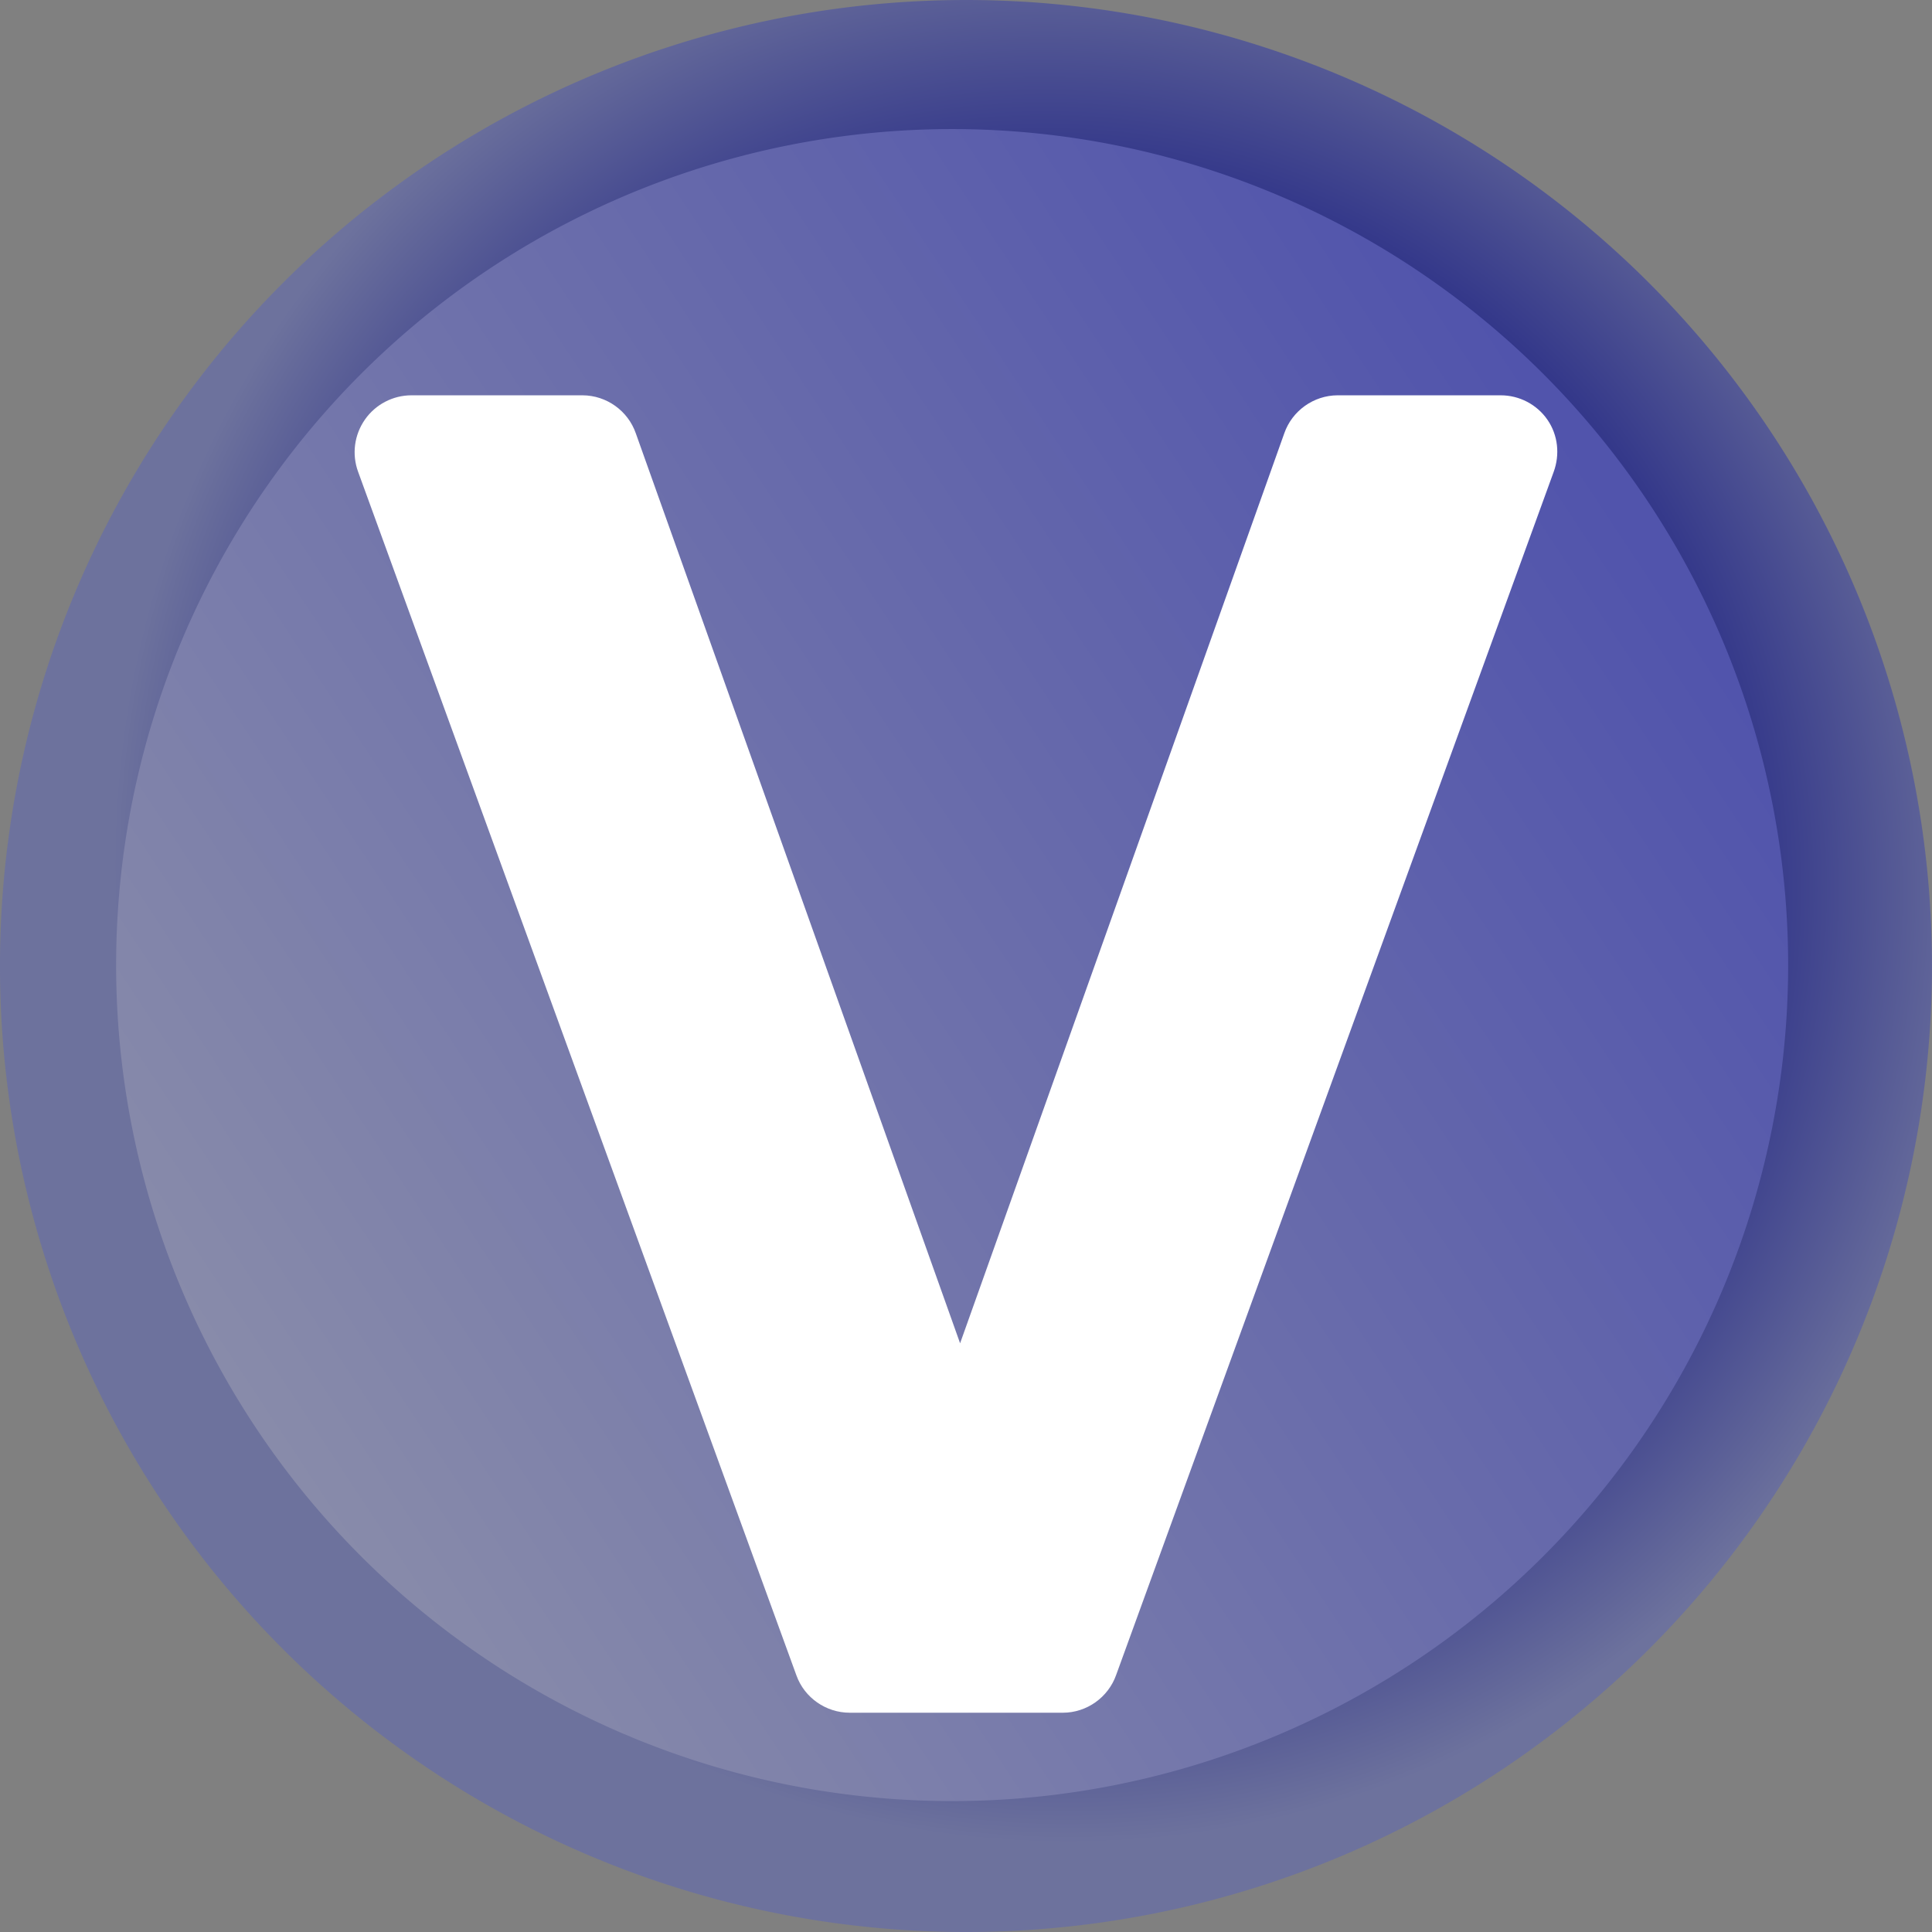
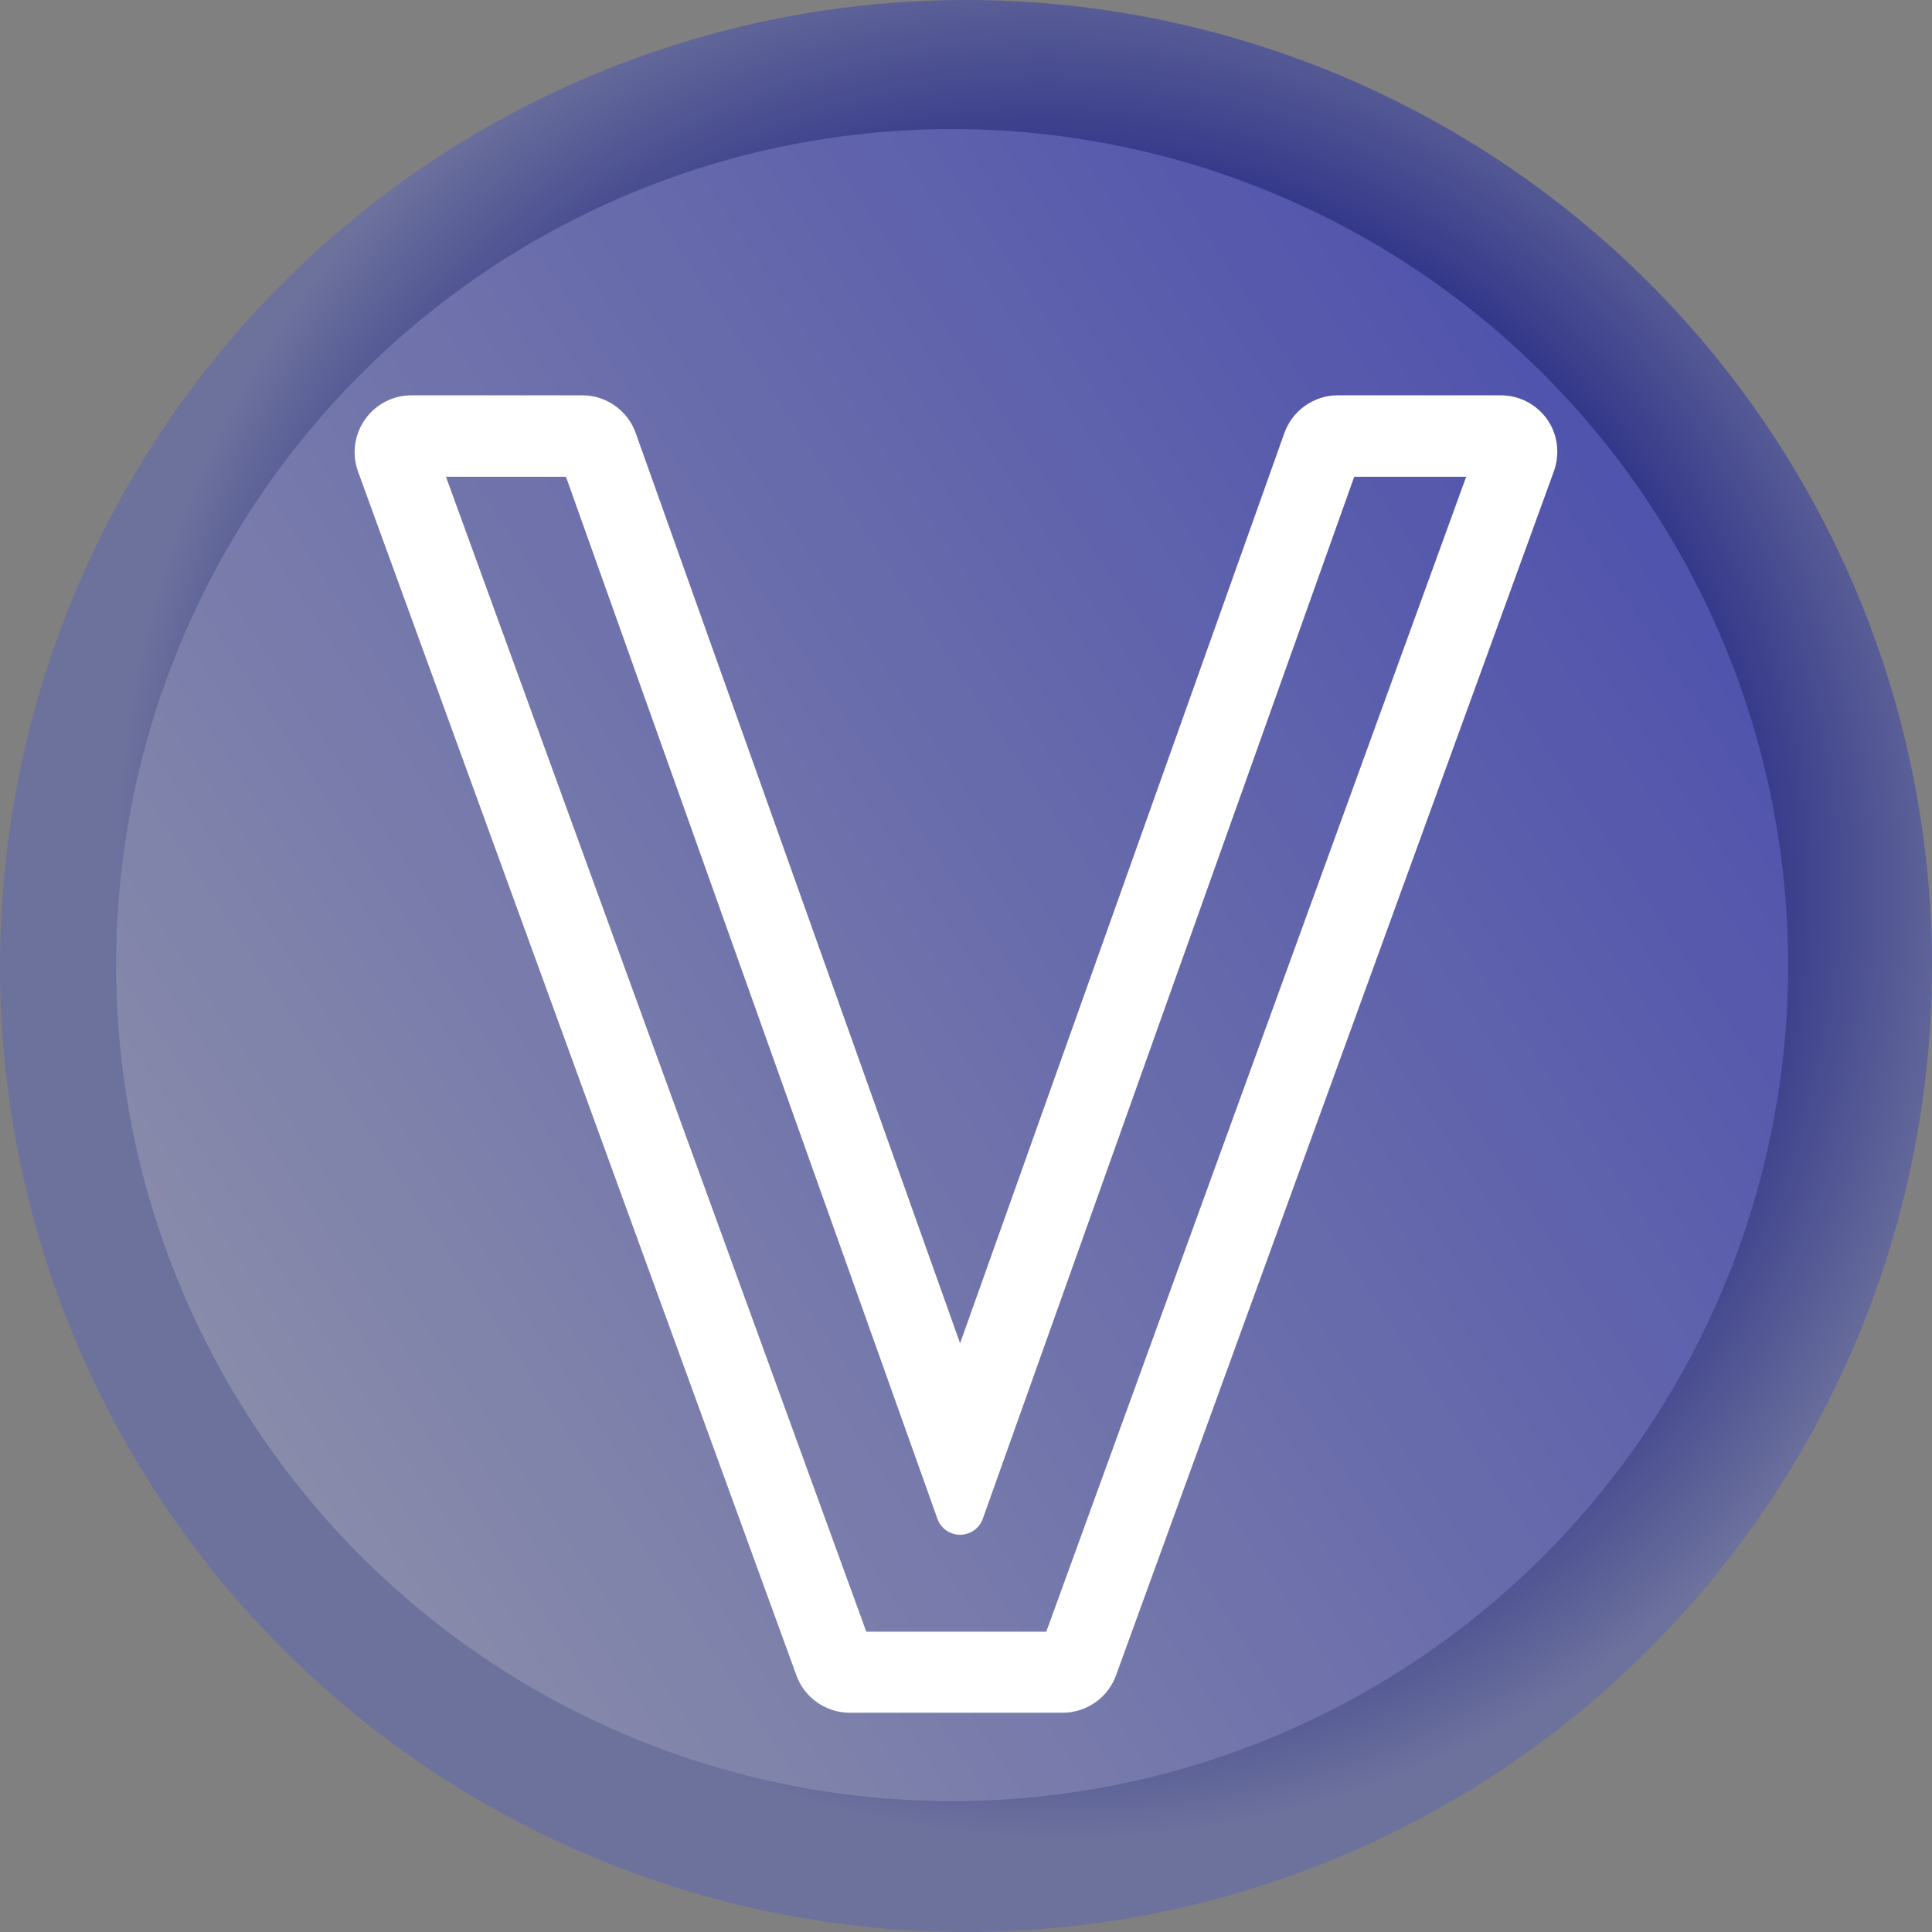
<svg xmlns="http://www.w3.org/2000/svg" xmlns:ns1="http://sodipodi.sourceforge.net/DTD/sodipodi-0.dtd" xmlns:ns2="http://www.inkscape.org/namespaces/inkscape" xmlns:xlink="http://www.w3.org/1999/xlink" width="18" height="18" id="svg3380" ns1:version="0.32" ns2:version="0.46" ns1:docname="FlaggedRevs-2.svg" ns2:output_extension="org.inkscape.output.svg.inkscape" version="1.0">
  <rect width="100%" height="100%" fill="#808080" stroke="none" />
  <defs id="defs3382">
    <linearGradient id="linearGradient3373">
      <stop style="stop-color:#6d6d6d;stop-opacity:1;" offset="0" id="stop3375" />
      <stop style="stop-color:#a0a0a0;stop-opacity:1;" offset="1" id="stop3377" />
    </linearGradient>
    <linearGradient id="linearGradient3365">
      <stop id="stop3367" offset="0" style="stop-color:#616161;stop-opacity:1;" />
      <stop style="stop-color:#4d4d4d;stop-opacity:1;" offset="0.732" id="stop3369" />
      <stop id="stop3371" offset="1" style="stop-color:#858585;stop-opacity:1;" />
    </linearGradient>
    <linearGradient id="linearGradient3317">
      <stop style="stop-color:#454545;stop-opacity:1;" offset="0" id="stop3319" />
      <stop id="stop3321" offset="0.89" style="stop-color:#999999;stop-opacity:1;" />
      <stop id="stop3323" offset="0.96" style="stop-color:#2c2c2c;stop-opacity:1;" />
      <stop style="stop-color:#4b4b4b;stop-opacity:1;" offset="0.981" id="stop3331" />
      <stop style="stop-color:#ffffff;stop-opacity:1;" offset="1" id="stop3325" />
    </linearGradient>
    <linearGradient id="linearGradient4426">
      <stop id="stop4428" offset="0" style="stop-color:#008a0c;stop-opacity:1;" />
      <stop style="stop-color:#007817;stop-opacity:1;" offset="0.732" id="stop4430" />
      <stop id="stop4432" offset="1" style="stop-color:#40c65a;stop-opacity:1;" />
    </linearGradient>
    <linearGradient id="linearGradient4420">
      <stop style="stop-color:#00b217;stop-opacity:1;" offset="0" id="stop4422" />
      <stop style="stop-color:#8cffa2;stop-opacity:1;" offset="1" id="stop4424" />
    </linearGradient>
    <linearGradient id="linearGradient4388">
      <stop style="stop-color:#25298c;stop-opacity:1;" offset="0" id="stop4390" />
      <stop id="stop4392" offset="0.732" style="stop-color:#313589;stop-opacity:1;" />
      <stop style="stop-color:#6d729d;stop-opacity:1;" offset="1" id="stop4394" />
    </linearGradient>
    <linearGradient id="linearGradient4382">
      <stop id="stop4384" offset="0" style="stop-color:#5154ac;stop-opacity:1;" />
      <stop id="stop4386" offset="1" style="stop-color:#8c8faa;stop-opacity:1;" />
    </linearGradient>
    <linearGradient id="linearGradient4225">
      <stop style="stop-color:#545454;stop-opacity:1;" offset="0" id="stop4227" />
      <stop style="stop-color:#1c1c1c;stop-opacity:1;" offset="1" id="stop4229" />
    </linearGradient>
    <linearGradient id="linearGradient4174">
      <stop id="stop4176" offset="0" style="stop-color:#454545;stop-opacity:1;" />
      <stop style="stop-color:#383838;stop-opacity:1;" offset="0.366" id="stop3313" />
      <stop style="stop-color:#2c2c2c;stop-opacity:1;" offset="0.732" id="stop4182" />
      <stop id="stop4178" offset="1" style="stop-color:#ffffff;stop-opacity:1;" />
    </linearGradient>
    <linearGradient id="linearGradient4162">
      <stop style="stop-color:#6a6a6a;stop-opacity:1;" offset="0" id="stop4164" />
      <stop style="stop-color:#ababab;stop-opacity:1;" offset="1" id="stop4166" />
    </linearGradient>
    <ns2:perspective ns1:type="inkscape:persp3d" ns2:vp_x="0 : 526.18109 : 1" ns2:vp_y="0 : 1000 : 0" ns2:vp_z="744.09448 : 526.18109 : 1" ns2:persp3d-origin="372.04724 : 350.78739 : 1" id="perspective3388" />
    <radialGradient ns2:collect="always" xlink:href="#linearGradient4388" id="radialGradient4361" gradientUnits="userSpaceOnUse" gradientTransform="matrix(0.943,-0.241,0.248,0.969,-52.461,92.669)" cx="357.265" cy="287.79" fx="357.265" fy="287.79" r="140" />
    <linearGradient ns2:collect="always" xlink:href="#linearGradient4382" id="linearGradient4363" gradientUnits="userSpaceOnUse" x1="448.571" y1="212.362" x2="202.857" y2="375.219" />
    <radialGradient ns2:collect="always" xlink:href="#linearGradient4426" id="radialGradient4416" gradientUnits="userSpaceOnUse" gradientTransform="matrix(6.0615728e-2,-1.5491803e-2,1.5918107e-2,6.2283762e-2,245.618,26.52)" cx="357.265" cy="287.79" fx="357.265" fy="287.79" r="140" />
    <linearGradient ns2:collect="always" xlink:href="#linearGradient4420" id="linearGradient4418" gradientUnits="userSpaceOnUse" x1="448.571" y1="212.362" x2="202.857" y2="375.219" gradientTransform="matrix(5.3626105e-2,0,0,5.3626105e-2,252.391,23.716)" />
    <radialGradient ns2:collect="always" xlink:href="#linearGradient3317" id="radialGradient3329" cx="342.857" cy="298.076" fx="342.857" fy="298.076" r="140" gradientUnits="userSpaceOnUse" />
    <radialGradient ns2:collect="always" xlink:href="#linearGradient3365" id="radialGradient3361" gradientUnits="userSpaceOnUse" gradientTransform="matrix(0.943,-0.241,0.248,0.969,-52.461,92.669)" cx="357.265" cy="287.79" fx="357.265" fy="287.79" r="140" />
    <linearGradient ns2:collect="always" xlink:href="#linearGradient3373" id="linearGradient3363" gradientUnits="userSpaceOnUse" x1="448.571" y1="212.362" x2="202.857" y2="375.219" />
  </defs>
  <ns1:namedview id="base" pagecolor="#ffffff" bordercolor="#666666" borderopacity="1.0" gridtolerance="10000" guidetolerance="10" objecttolerance="10" ns2:pageopacity="0.0" ns2:pageshadow="2" ns2:zoom="5.6568543" ns2:cx="5.622188" ns2:cy="17.169293" ns2:document-units="px" ns2:current-layer="layer1" showgrid="false" ns2:window-width="1152" ns2:window-height="792" ns2:window-x="0" ns2:window-y="22" showguides="true" ns2:guide-bbox="true" />
  <g ns2:label="Layer 1" ns2:groupmode="layer" id="layer1" transform="translate(-242.855,-30.725)">
    <path ns1:type="arc" style="opacity:1;fill:url(#radialGradient4361);fill-opacity:1;stroke:none;stroke-width:4;stroke-linecap:round;stroke-linejoin:bevel;stroke-miterlimit:4;stroke-dasharray:none;stroke-dashoffset:0;stroke-opacity:1" id="path4349" ns1:cx="342.85715" ns1:cy="298.07648" ns1:rx="140" ns1:ry="140" d="M 482.857,298.076 A 140,140 0 1 1 202.857,298.076 A 140,140 0 1 1 482.857,298.076 z" transform="matrix(6.4285714e-2,0,0,6.4285714e-2,229.814,20.563)" />
    <path ns1:type="arc" style="opacity:1;fill:url(#linearGradient4363);fill-opacity:1;stroke:none;stroke-width:4;stroke-linecap:round;stroke-linejoin:bevel;stroke-miterlimit:4;stroke-dasharray:none;stroke-dashoffset:0;stroke-opacity:1" id="path4351" ns1:cx="342.85715" ns1:cy="298.07648" ns1:rx="140" ns1:ry="140" d="M 482.857,298.076 A 140,140 0 1 1 202.857,298.076 A 140,140 0 1 1 482.857,298.076 z" transform="matrix(5.5635026e-2,0,0,5.5635026e-2,232.651,23.133)" />
    <path style="font-size:144px;font-style:normal;font-variant:normal;font-weight:normal;font-stretch:normal;text-align:start;line-height:125%;writing-mode:lr-tb;text-anchor:start;fill:#ffffff;fill-opacity:1;stroke:none;stroke-width:1px;stroke-linecap:butt;stroke-linejoin:miter;stroke-opacity:1;font-family:Verdana;-inkscape-font-specification:Verdana" d="M 246.688,34.408 C 246.516,34.408 246.353,34.493 246.255,34.634 C 246.156,34.776 246.131,34.957 246.192,35.122 L 250.275,46.334 C 250.35,46.543 250.551,46.682 250.771,46.682 L 252.758,46.682 C 252.979,46.682 253.18,46.54 253.254,46.33 L 257.33,35.122 C 257.389,34.962 257.372,34.779 257.271,34.634 C 257.173,34.493 257.01,34.408 256.837,34.408 L 255.316,34.408 C 255.094,34.409 254.893,34.552 254.82,34.763 L 251.8,43.24 L 248.779,34.763 C 248.706,34.552 248.506,34.409 248.283,34.408 L 246.688,34.408 z M 247.01,35.167 L 248.128,35.167 L 251.589,44.876 C 251.621,44.965 251.705,45.024 251.8,45.024 C 251.894,45.024 251.979,44.965 252.011,44.876 L 255.472,35.167 L 256.515,35.167 L 252.603,45.927 L 250.926,45.927 L 247.01,35.167 z" id="path4471" />
-     <path style="font-size:144px;font-style:normal;font-variant:normal;font-weight:normal;font-stretch:normal;text-align:start;line-height:125%;writing-mode:lr-tb;text-anchor:start;fill:#ffffff;fill-opacity:1;stroke:none;stroke-width:1px;stroke-linecap:butt;stroke-linejoin:miter;stroke-opacity:1;font-family:Verdana;-inkscape-font-specification:Verdana" d="M 246.691,34.936 L 250.773,46.148 L 252.76,46.148 L 256.839,34.936 L 255.32,34.936 L 251.803,44.8 L 248.287,34.936 L 246.691,34.936 z" id="path4374" />
  </g>
</svg>